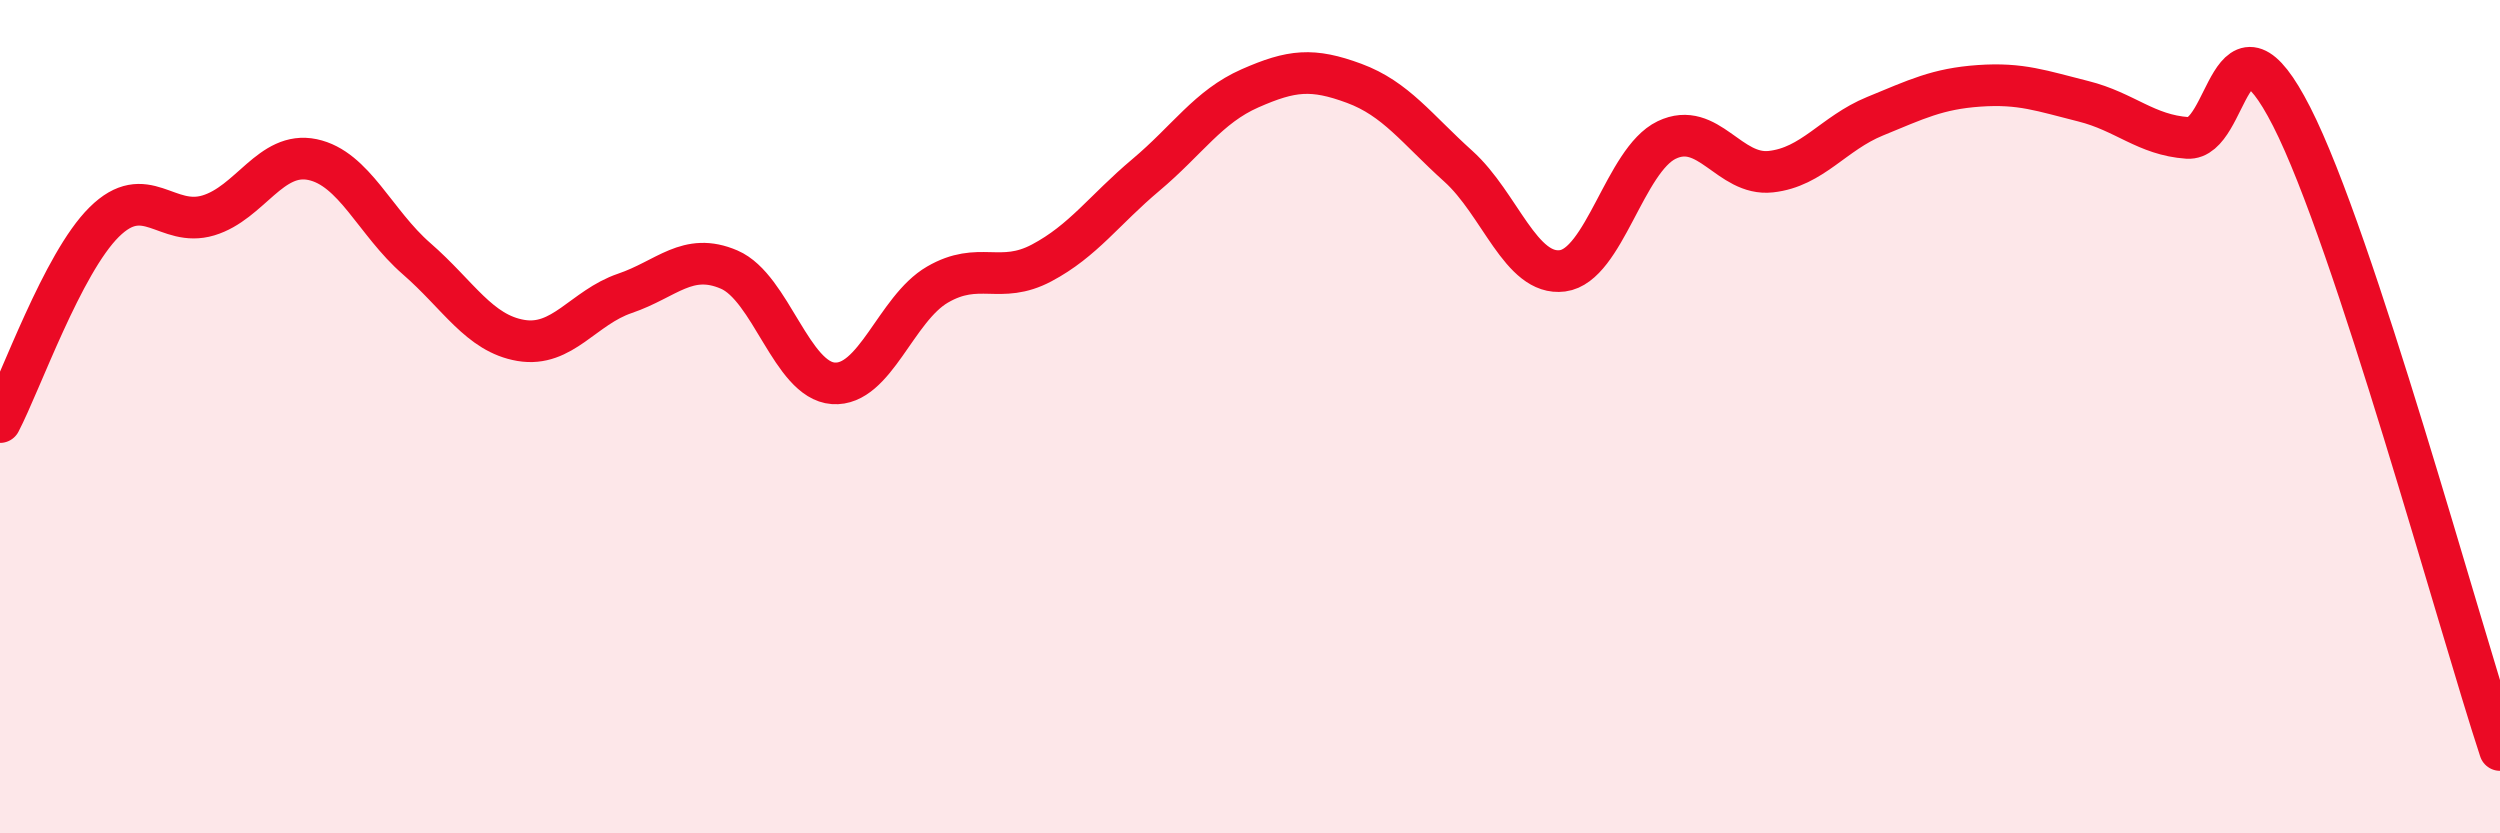
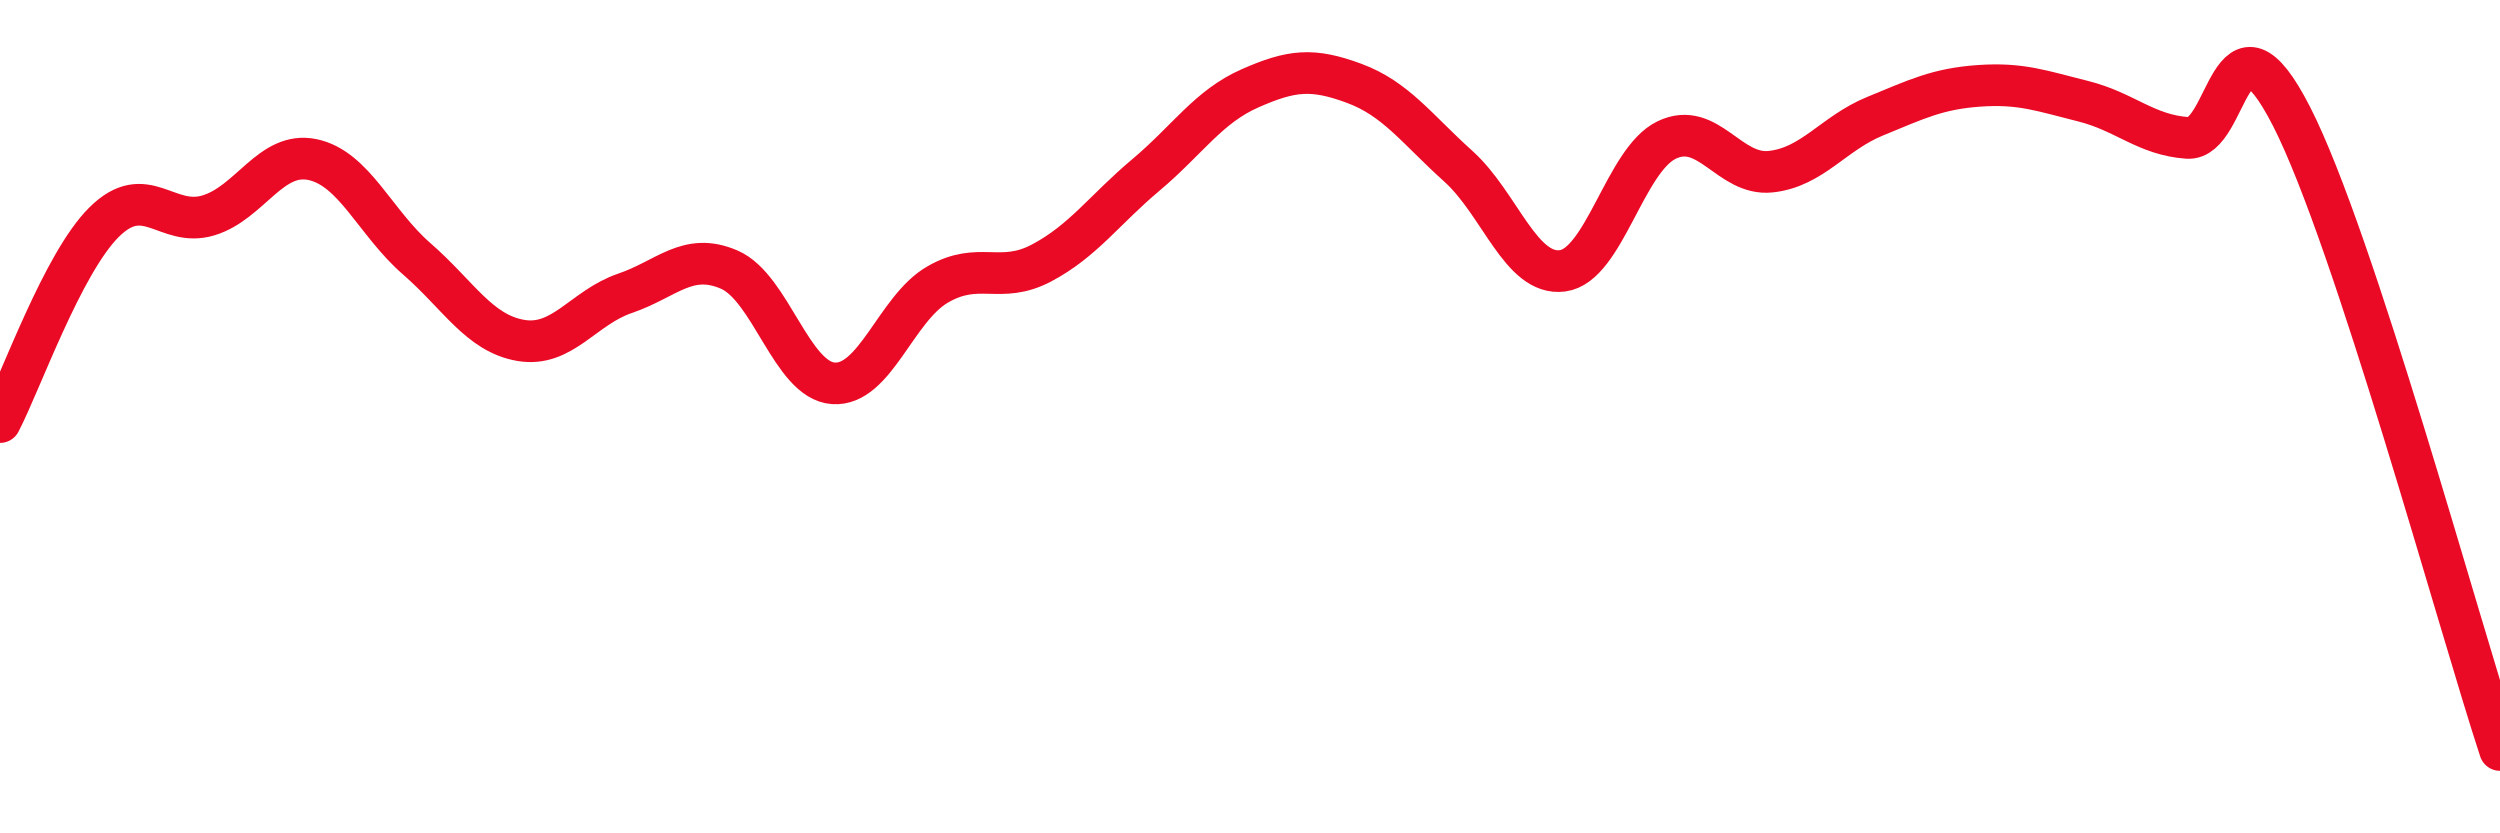
<svg xmlns="http://www.w3.org/2000/svg" width="60" height="20" viewBox="0 0 60 20">
-   <path d="M 0,10.13 C 0.5,9.17 1.5,6.32 2.5,5.33 C 3.5,4.34 4,5.47 5,5.17 C 6,4.87 6.5,3.62 7.5,3.83 C 8.5,4.04 9,5.34 10,6.21 C 11,7.08 11.5,8 12.5,8.17 C 13.5,8.34 14,7.38 15,7.04 C 16,6.7 16.5,6.04 17.5,6.47 C 18.5,6.9 19,9.13 20,9.2 C 21,9.27 21.5,7.41 22.5,6.83 C 23.5,6.25 24,6.84 25,6.31 C 26,5.78 26.5,5.04 27.5,4.2 C 28.5,3.36 29,2.56 30,2.12 C 31,1.68 31.5,1.63 32.5,2 C 33.5,2.37 34,3.09 35,3.99 C 36,4.89 36.5,6.63 37.5,6.5 C 38.5,6.37 39,3.84 40,3.36 C 41,2.88 41.5,4.23 42.5,4.12 C 43.5,4.01 44,3.2 45,2.79 C 46,2.38 46.5,2.13 47.5,2.06 C 48.5,1.99 49,2.18 50,2.43 C 51,2.68 51.5,3.24 52.5,3.31 C 53.5,3.38 53.5,-0.14 55,2.8 C 56.5,5.74 59,14.96 60,18L60 20L0 20Z" fill="#EB0A25" opacity="0.1" stroke-linecap="round" stroke-linejoin="round" />
  <path d="M 0,10.13 C 0.5,9.17 1.5,6.32 2.5,5.33 C 3.5,4.34 4,5.47 5,5.17 C 6,4.87 6.5,3.62 7.5,3.83 C 8.5,4.04 9,5.34 10,6.21 C 11,7.08 11.5,8 12.5,8.17 C 13.5,8.34 14,7.38 15,7.04 C 16,6.7 16.5,6.04 17.5,6.47 C 18.5,6.9 19,9.13 20,9.2 C 21,9.27 21.5,7.41 22.5,6.83 C 23.5,6.25 24,6.84 25,6.31 C 26,5.78 26.5,5.04 27.5,4.2 C 28.5,3.36 29,2.56 30,2.12 C 31,1.68 31.5,1.63 32.5,2 C 33.5,2.37 34,3.09 35,3.99 C 36,4.89 36.5,6.63 37.5,6.5 C 38.5,6.37 39,3.84 40,3.36 C 41,2.88 41.5,4.23 42.5,4.12 C 43.5,4.01 44,3.2 45,2.79 C 46,2.38 46.5,2.13 47.5,2.06 C 48.5,1.99 49,2.18 50,2.43 C 51,2.68 51.5,3.24 52.5,3.31 C 53.5,3.38 53.5,-0.14 55,2.8 C 56.5,5.74 59,14.96 60,18" stroke="#EB0A25" stroke-width="1" fill="none" stroke-linecap="round" stroke-linejoin="round" />
</svg>